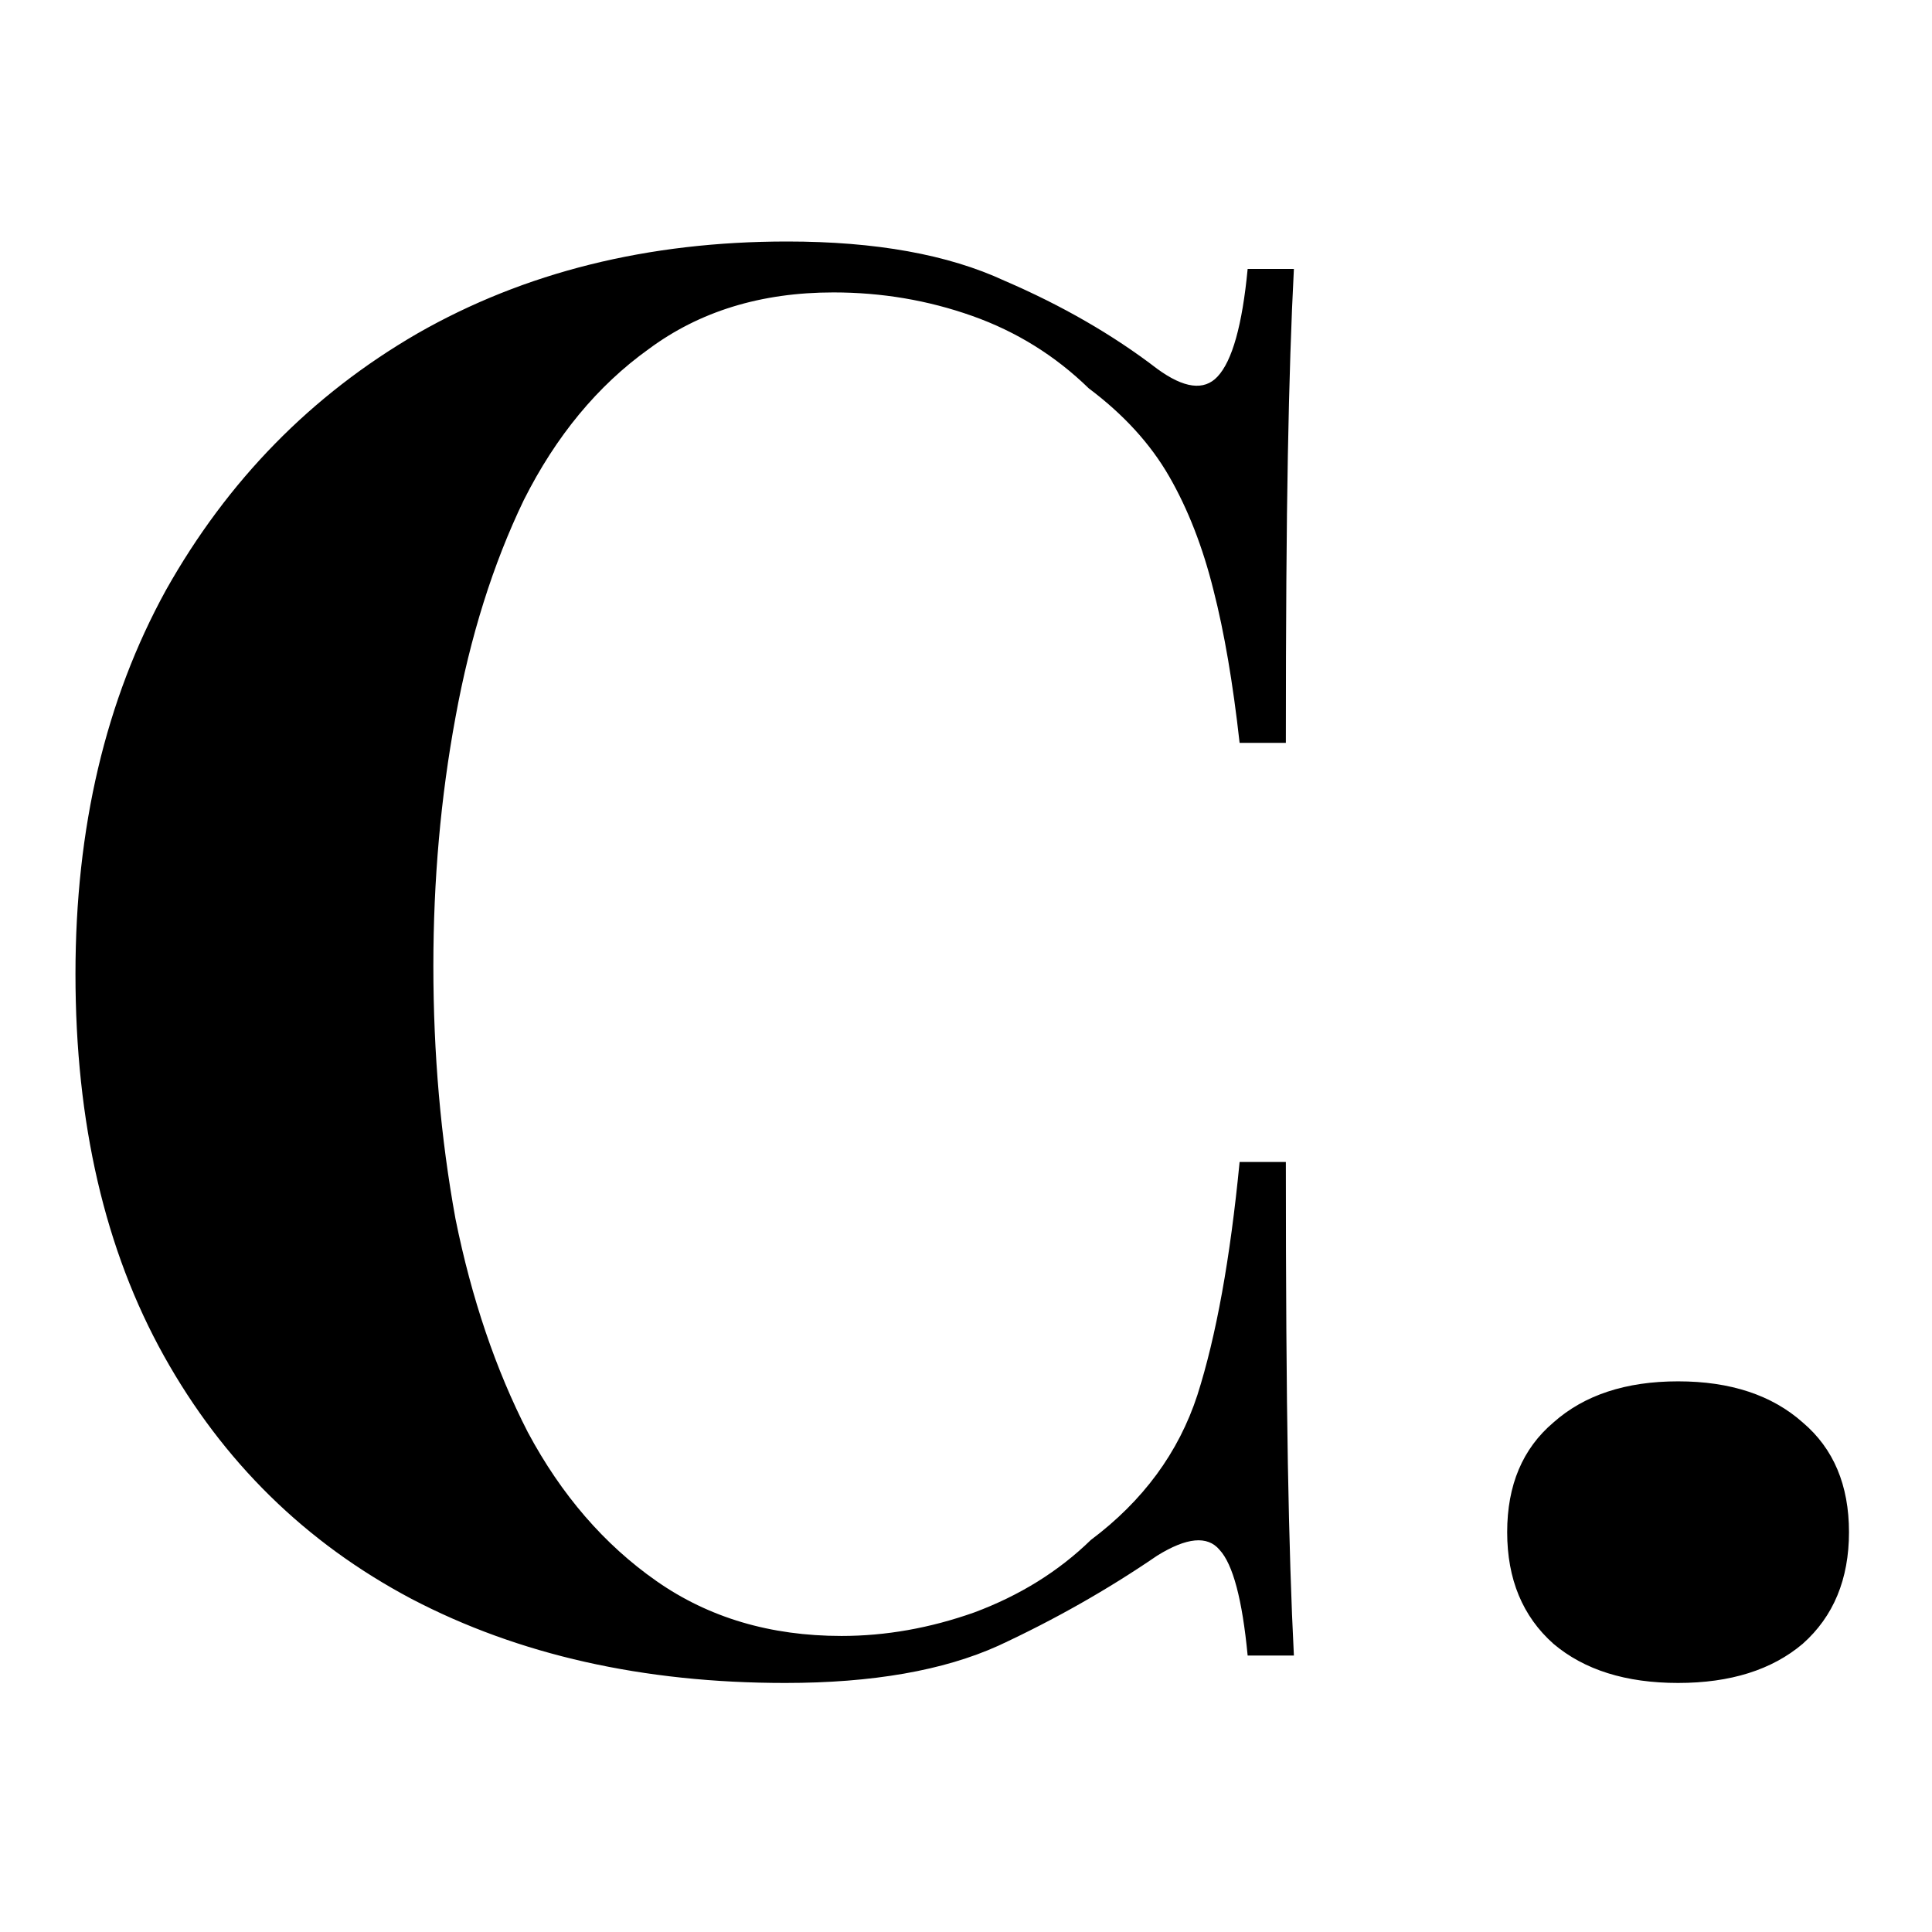
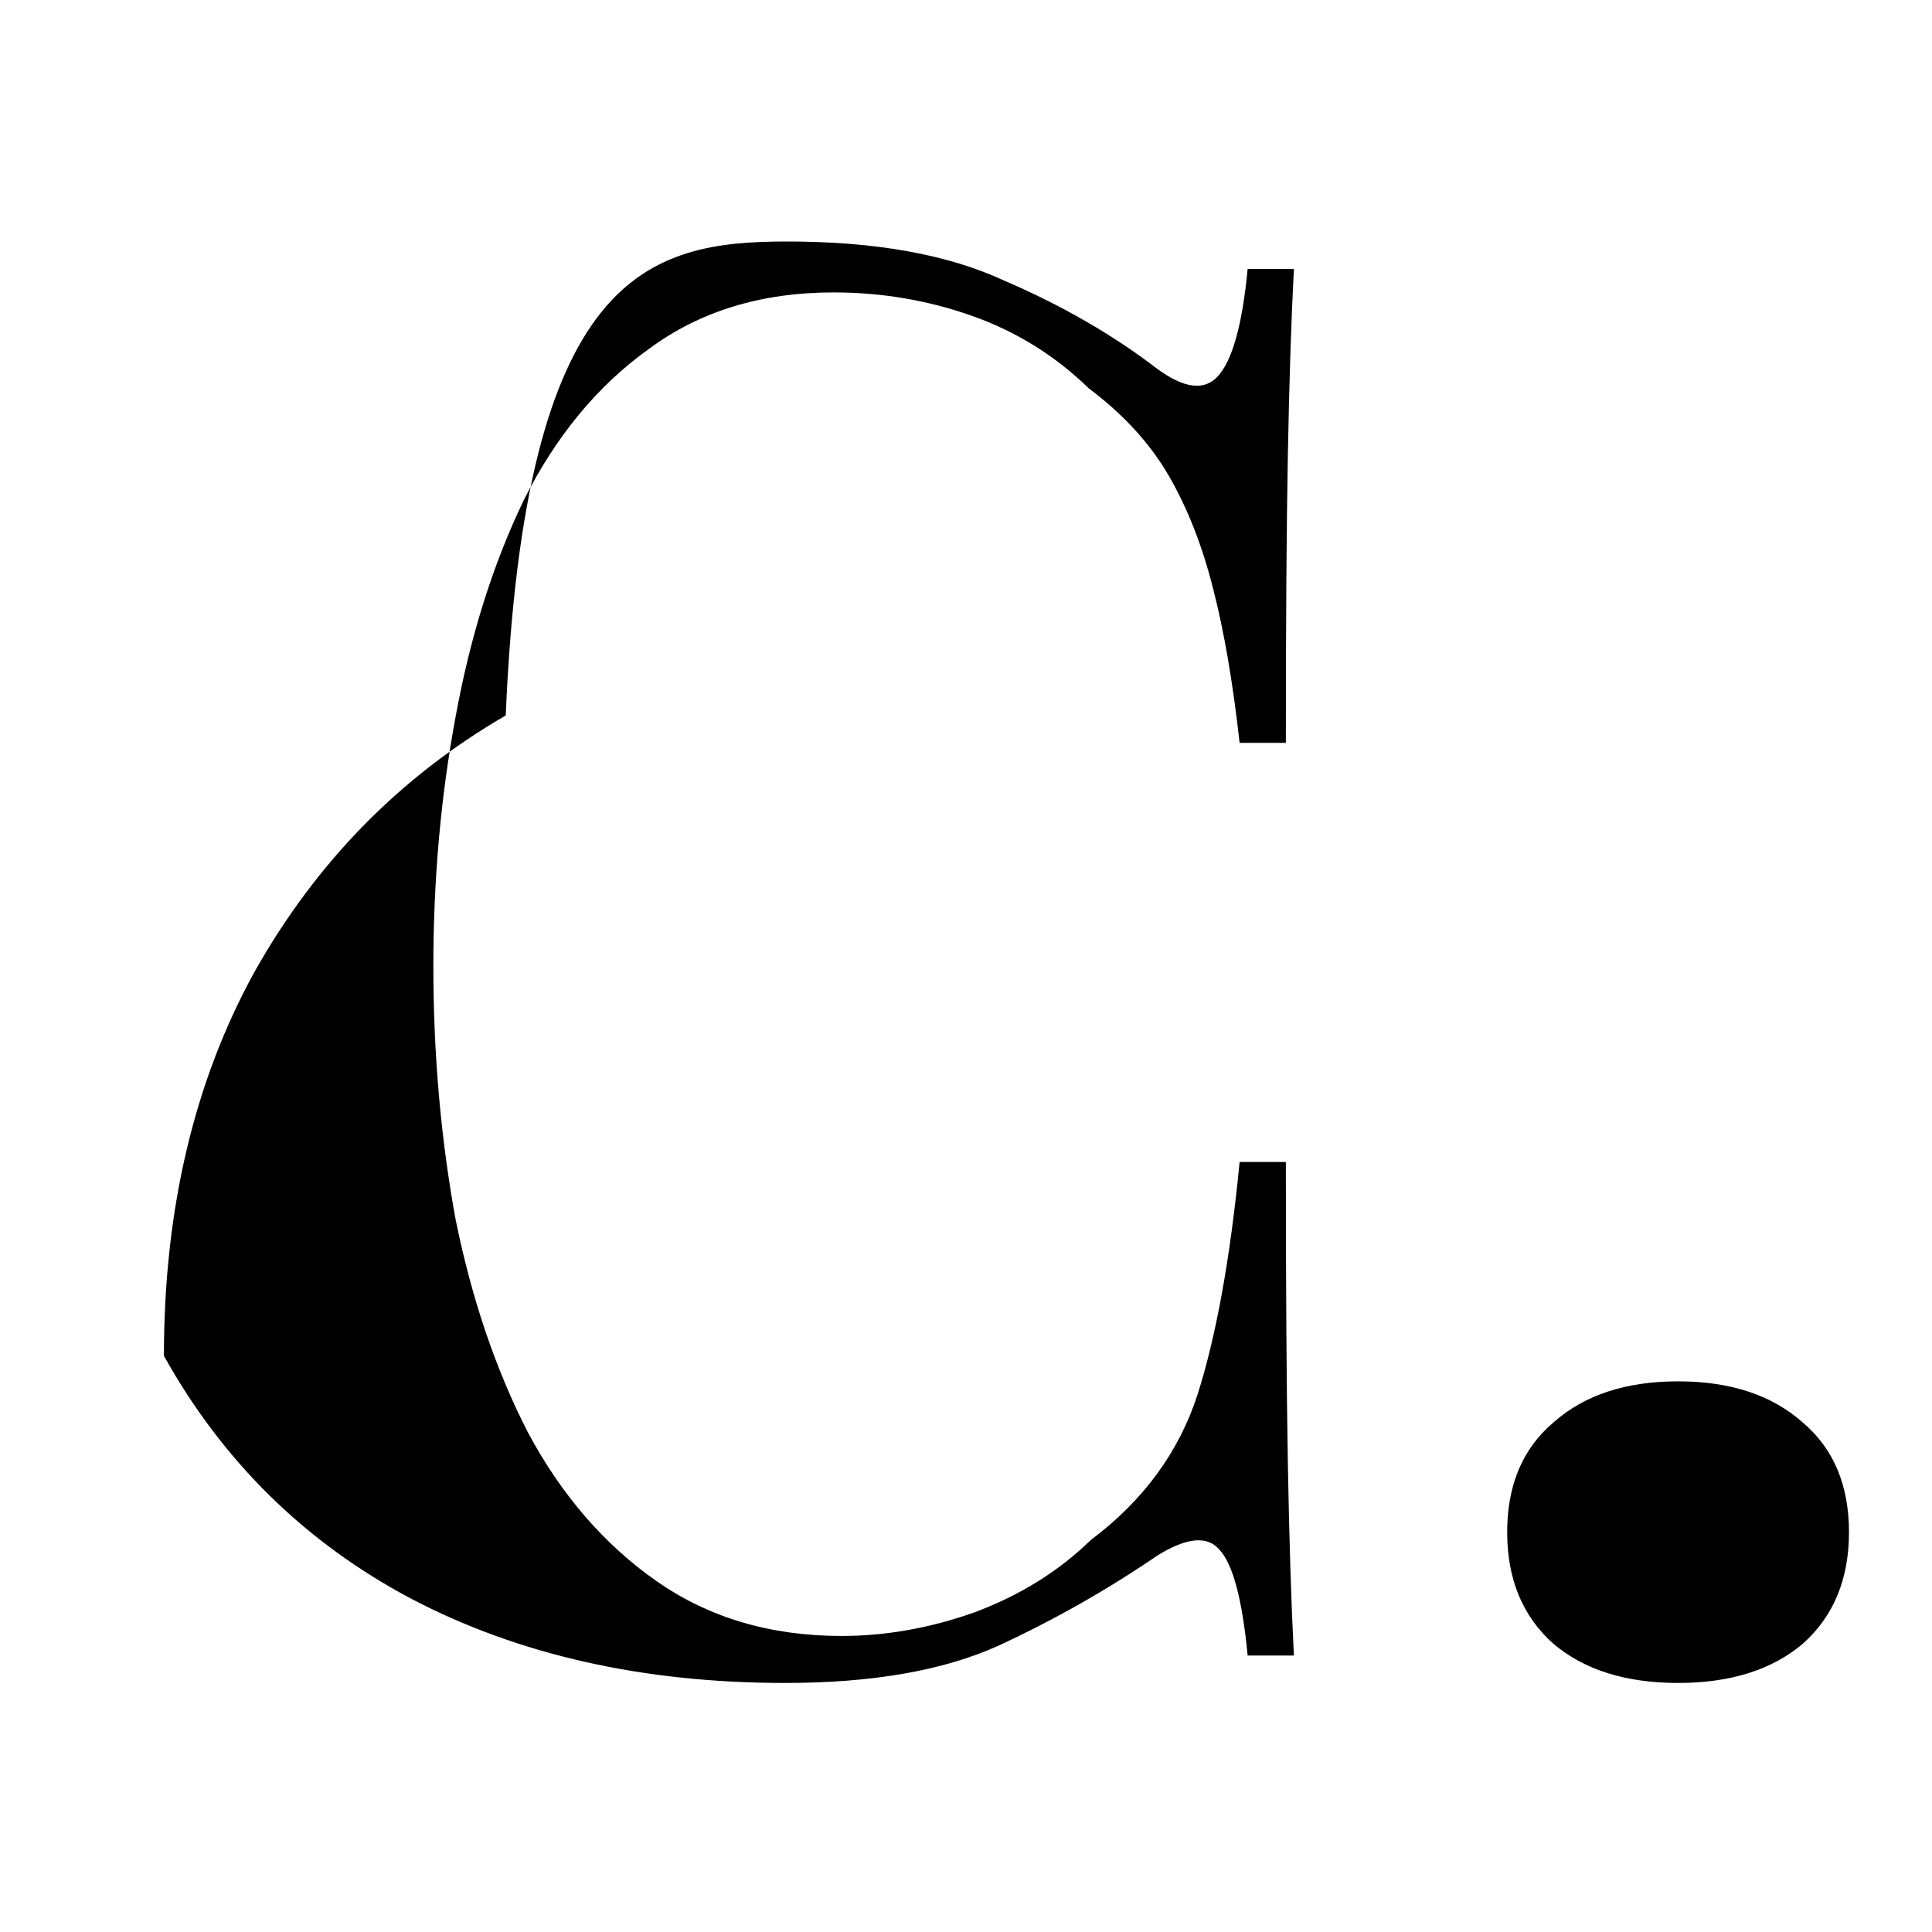
<svg xmlns="http://www.w3.org/2000/svg" width="256" height="256" fill="none">
-   <path d="M104.311 32c11.723 0 21.314 1.73 28.773 5.19 7.638 3.287 14.387 7.18 20.248 11.678 3.552 2.595 6.216 2.941 7.992 1.038 1.954-2.076 3.286-6.834 3.997-14.273h6.127c-.355 6.747-.621 14.965-.799 24.654-.178 9.515-.266 22.231-.266 38.148h-6.128c-.888-7.959-2.042-14.706-3.463-20.242-1.421-5.71-3.375-10.727-5.862-15.052-2.486-4.325-6.038-8.218-10.656-11.678-4.44-4.325-9.591-7.526-15.452-9.602-5.861-2.076-11.989-3.114-18.383-3.114-9.591 0-17.761 2.509-24.51 7.526-6.75 4.844-12.255 11.505-16.518 19.982-4.085 8.478-7.105 18.08-9.058 28.806-1.954 10.554-2.93 21.54-2.93 32.958 0 11.592.976 22.75 2.93 33.477 2.131 10.553 5.328 19.982 9.59 28.287 4.44 8.304 10.124 14.878 17.051 19.722 6.927 4.845 15.097 7.267 24.511 7.267 5.861 0 11.722-1.038 17.583-3.114 6.039-2.249 11.19-5.45 15.452-9.602 6.927-5.191 11.634-11.592 14.12-19.204 2.487-7.785 4.352-18.079 5.595-30.882h6.128c0 16.436.088 29.757.266 39.965.178 10.034.444 18.512.799 25.432h-6.127c-.711-7.439-1.954-12.111-3.73-14.014-1.599-1.903-4.352-1.643-8.259.779-6.572 4.498-13.587 8.477-21.047 11.937-7.282 3.287-16.695 4.931-28.24 4.931-18.827 0-35.345-3.72-49.553-11.159-14.032-7.439-24.955-18.166-32.77-32.179C13.907 165.648 10 148.78 10 129.057c0-19.377 3.996-36.331 11.989-50.864 8.17-14.533 19.27-25.865 33.302-33.996C69.5 36.066 85.84 32 104.31 32zm118.044 151.035c6.926 0 12.432 1.817 16.517 5.45 4.085 3.46 6.128 8.304 6.128 14.533 0 6.228-2.043 11.159-6.128 14.792-4.085 3.46-9.591 5.19-16.517 5.19-6.927 0-12.433-1.73-16.518-5.19-4.085-3.633-6.128-8.564-6.128-14.792 0-6.229 2.043-11.073 6.128-14.533 4.085-3.633 9.591-5.45 16.518-5.45z" fill="#000" />
+   <path d="M104.311 32c11.723 0 21.314 1.73 28.773 5.19 7.638 3.287 14.387 7.18 20.248 11.678 3.552 2.595 6.216 2.941 7.992 1.038 1.954-2.076 3.286-6.834 3.997-14.273h6.127c-.355 6.747-.621 14.965-.799 24.654-.178 9.515-.266 22.231-.266 38.148h-6.128c-.888-7.959-2.042-14.706-3.463-20.242-1.421-5.71-3.375-10.727-5.862-15.052-2.486-4.325-6.038-8.218-10.656-11.678-4.44-4.325-9.591-7.526-15.452-9.602-5.861-2.076-11.989-3.114-18.383-3.114-9.591 0-17.761 2.509-24.51 7.526-6.75 4.844-12.255 11.505-16.518 19.982-4.085 8.478-7.105 18.08-9.058 28.806-1.954 10.554-2.93 21.54-2.93 32.958 0 11.592.976 22.75 2.93 33.477 2.131 10.553 5.328 19.982 9.59 28.287 4.44 8.304 10.124 14.878 17.051 19.722 6.927 4.845 15.097 7.267 24.511 7.267 5.861 0 11.722-1.038 17.583-3.114 6.039-2.249 11.19-5.45 15.452-9.602 6.927-5.191 11.634-11.592 14.12-19.204 2.487-7.785 4.352-18.079 5.595-30.882h6.128c0 16.436.088 29.757.266 39.965.178 10.034.444 18.512.799 25.432h-6.127c-.711-7.439-1.954-12.111-3.73-14.014-1.599-1.903-4.352-1.643-8.259.779-6.572 4.498-13.587 8.477-21.047 11.937-7.282 3.287-16.695 4.931-28.24 4.931-18.827 0-35.345-3.72-49.553-11.159-14.032-7.439-24.955-18.166-32.77-32.179c0-19.377 3.996-36.331 11.989-50.864 8.17-14.533 19.27-25.865 33.302-33.996C69.5 36.066 85.84 32 104.31 32zm118.044 151.035c6.926 0 12.432 1.817 16.517 5.45 4.085 3.46 6.128 8.304 6.128 14.533 0 6.228-2.043 11.159-6.128 14.792-4.085 3.46-9.591 5.19-16.517 5.19-6.927 0-12.433-1.73-16.518-5.19-4.085-3.633-6.128-8.564-6.128-14.792 0-6.229 2.043-11.073 6.128-14.533 4.085-3.633 9.591-5.45 16.518-5.45z" fill="#000" />
</svg>